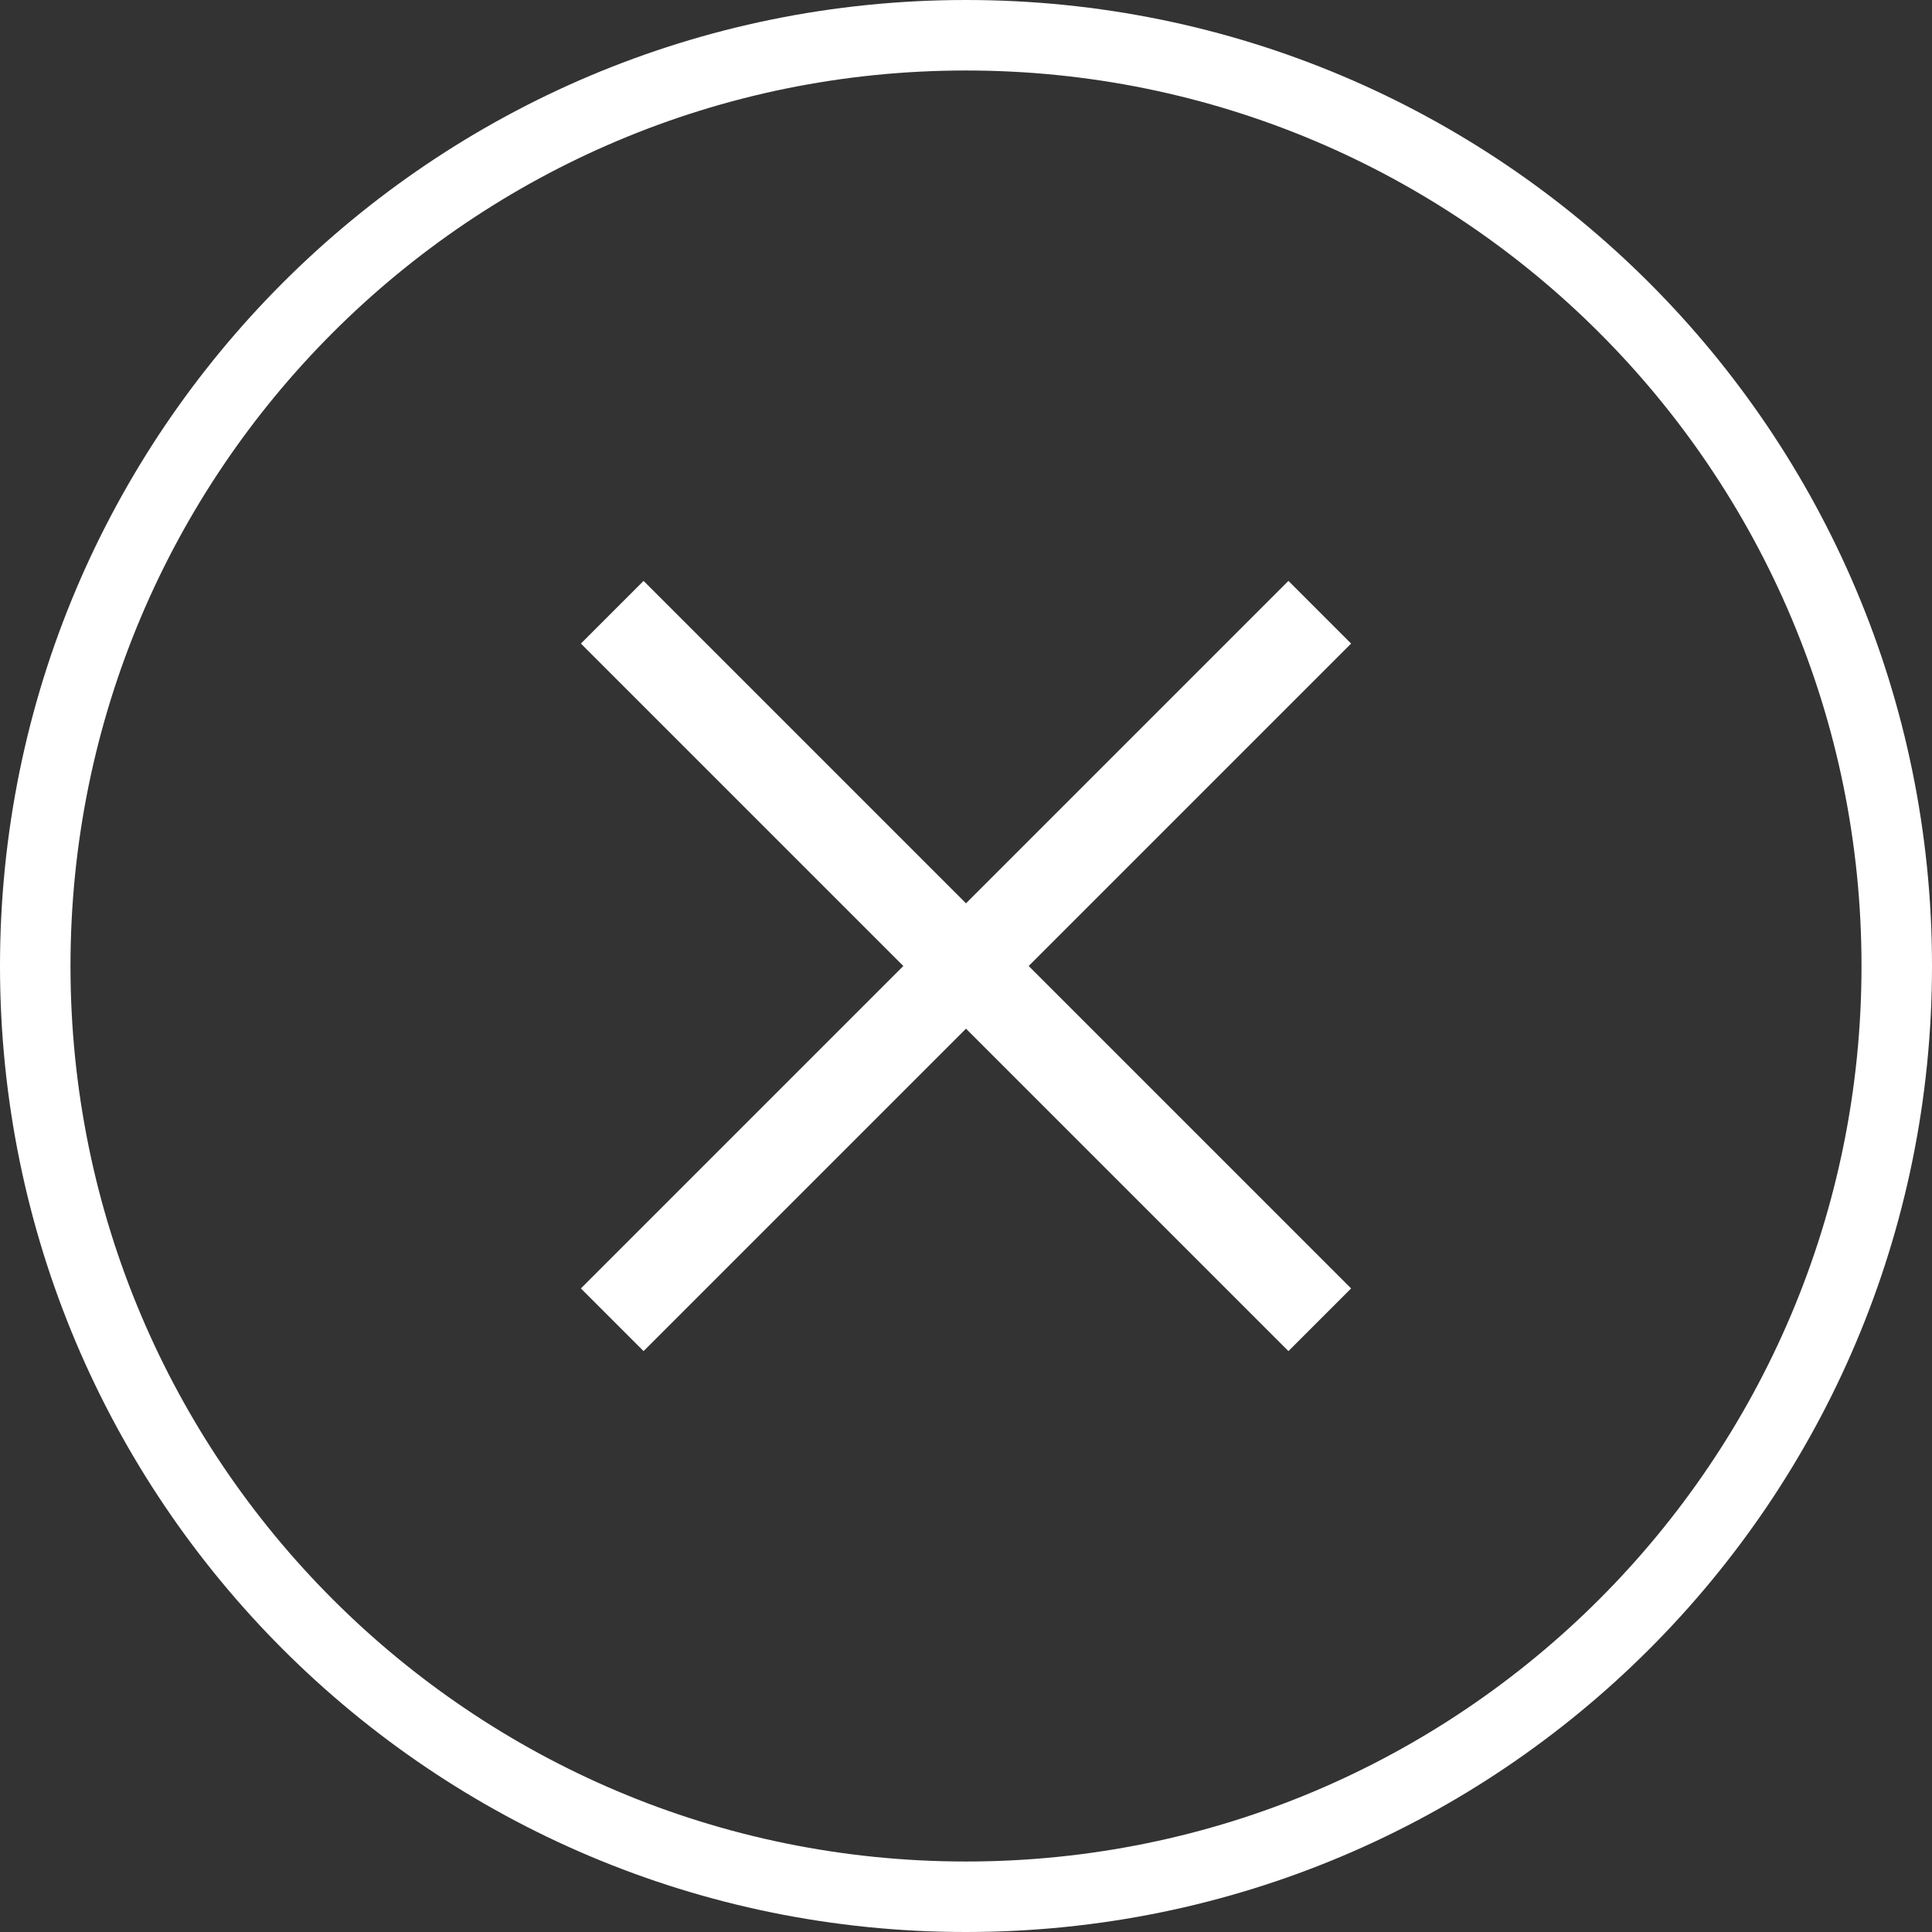
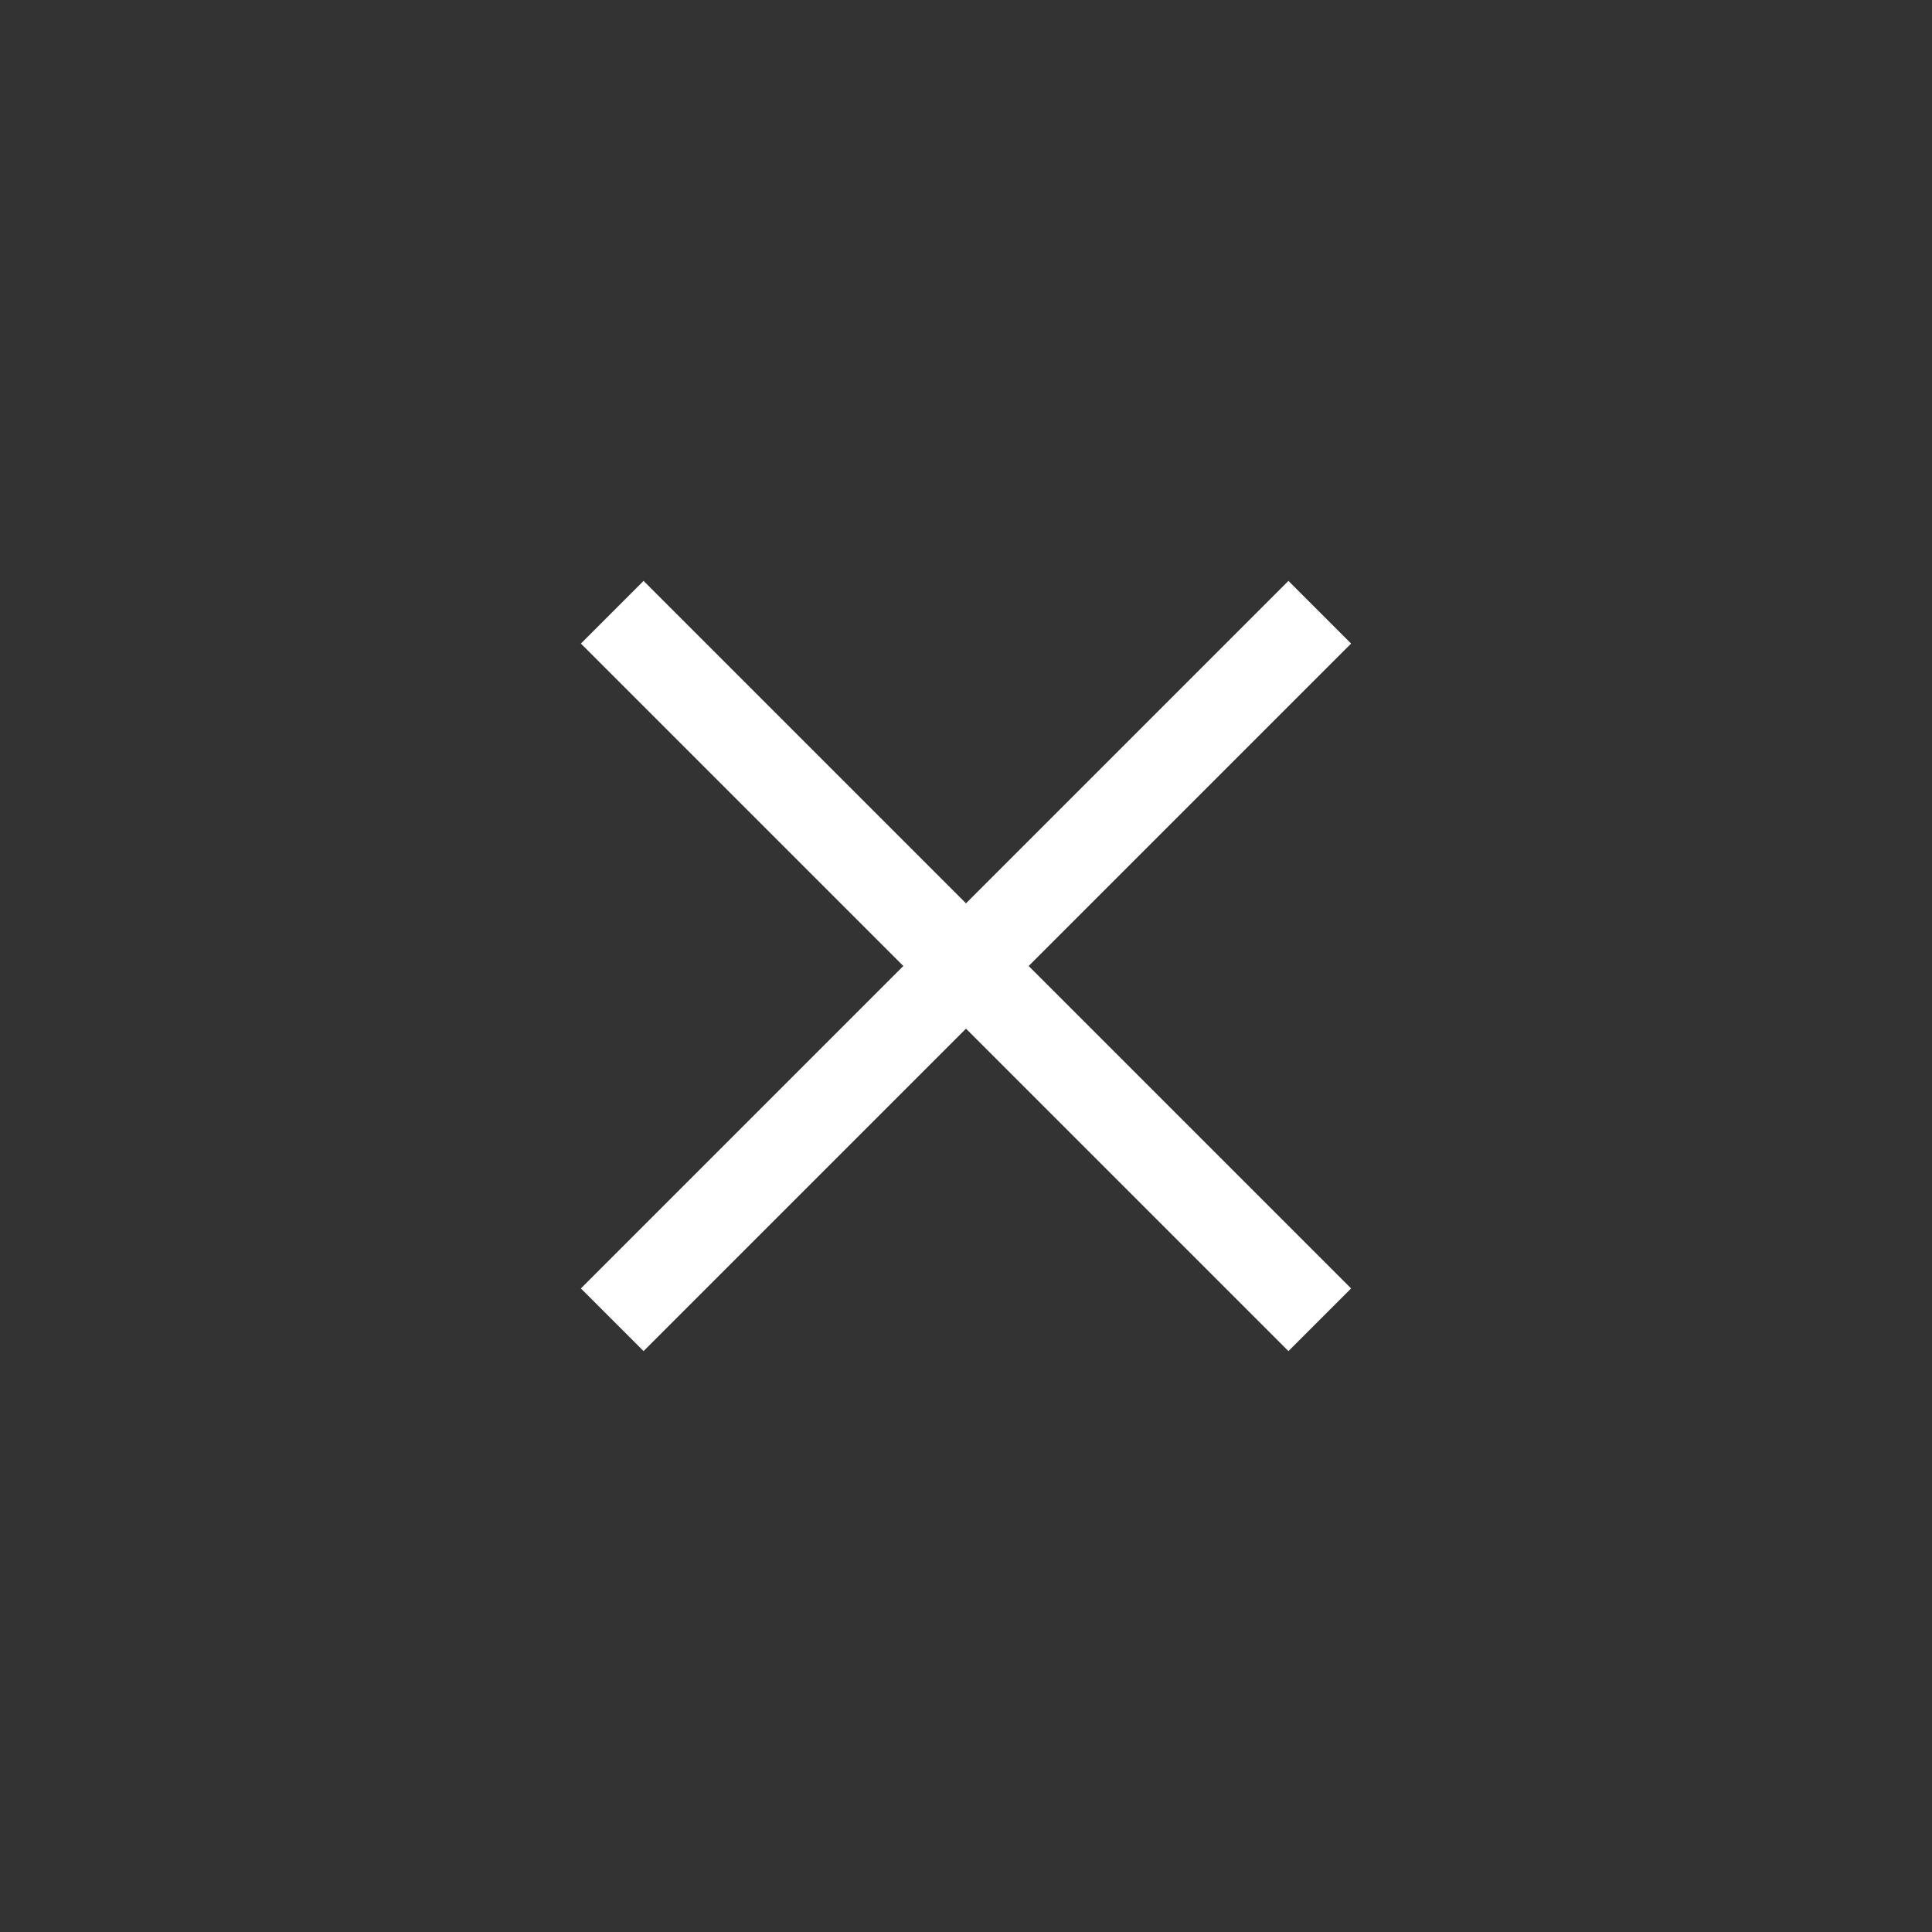
<svg xmlns="http://www.w3.org/2000/svg" preserveAspectRatio="xMidYMid meet" data-bbox="26 26 148 148" viewBox="26 26 148 148" role="presentation" aria-hidden="true">
  <rect x="26" y="26" width="148" height="148" fill="#333333" stroke="none" />
  <g>
    <path fill="#ffffff" d="M129.5 124.7L104.8 100l24.7-24.7-4.8-4.8L100 95.2 75.3 70.5l-4.8 4.8L95.2 100l-24.7 24.7 4.8 4.8 24.7-24.7 24.7 24.7 4.8-4.8z" />
-     <path fill="#ffffff" d="M100 26c-40.9 0-74 33.1-74 74s33.1 74 74 74 74-33.1 74-74-33.1-74-74-74zm0 142.6c-37.9 0-68.6-30.7-68.6-68.6S62.1 31.4 100 31.4s68.6 30.7 68.6 68.6-30.7 68.6-68.6 68.6z" />
  </g>
</svg>